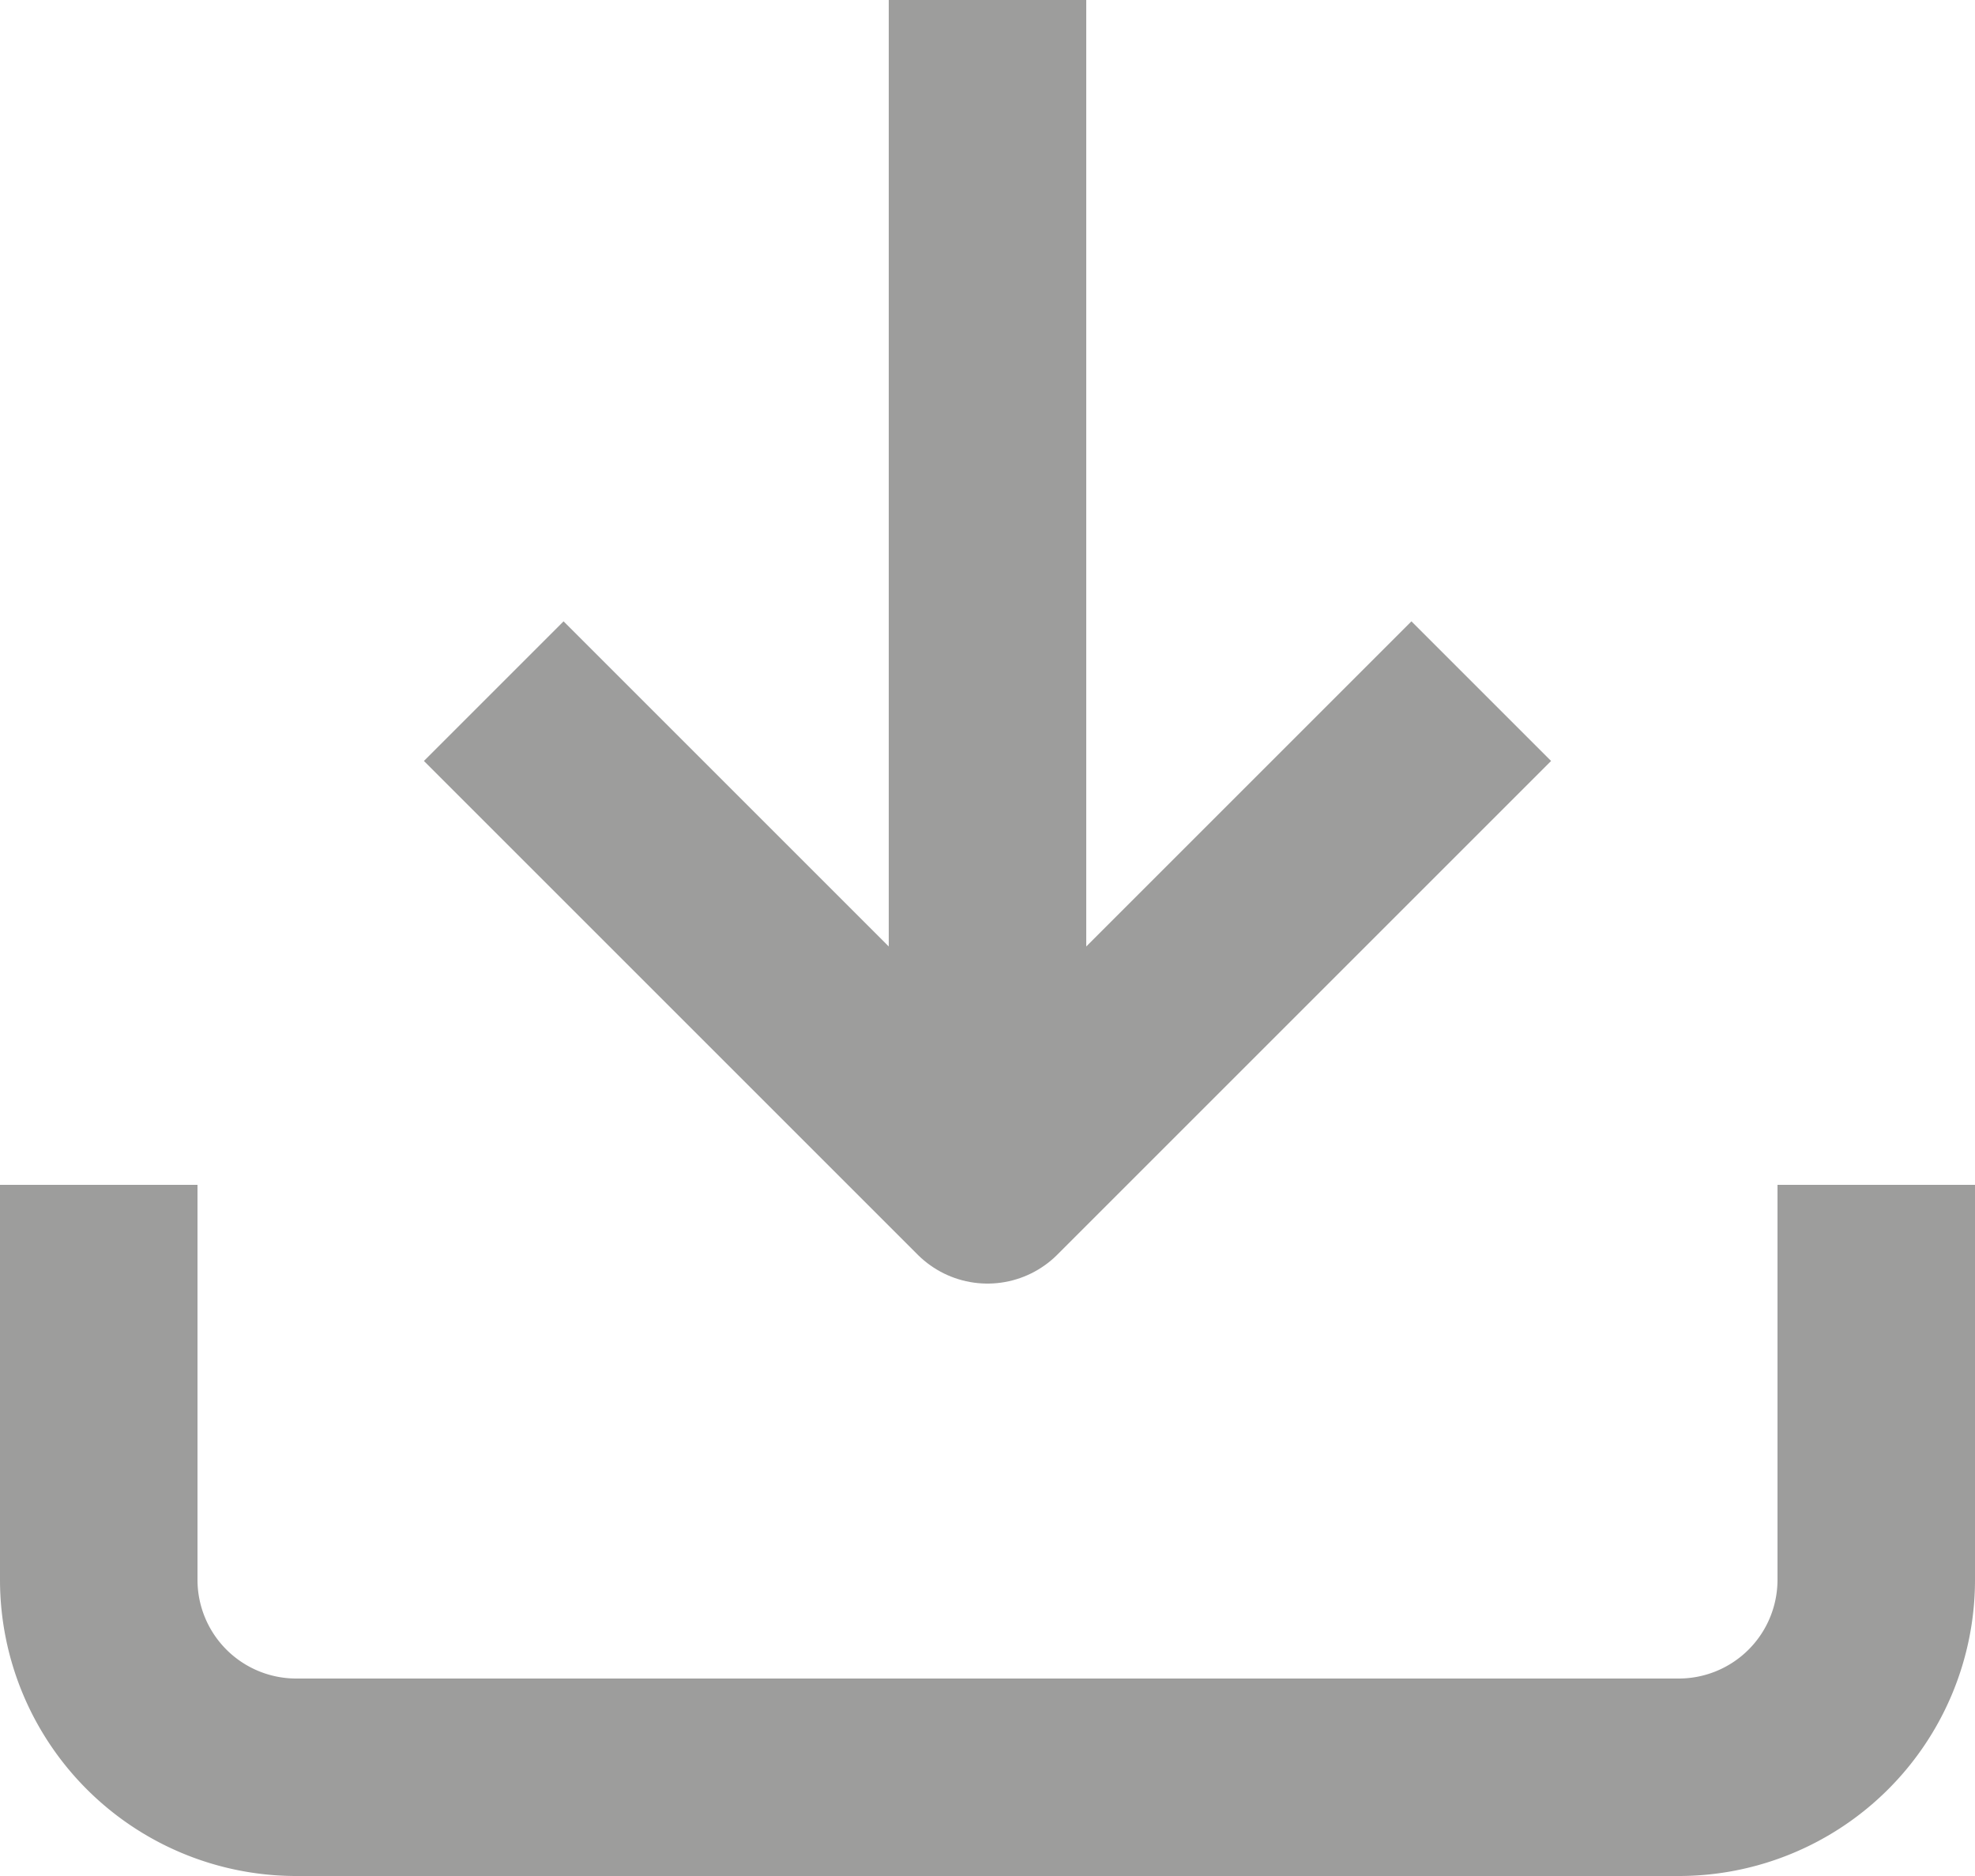
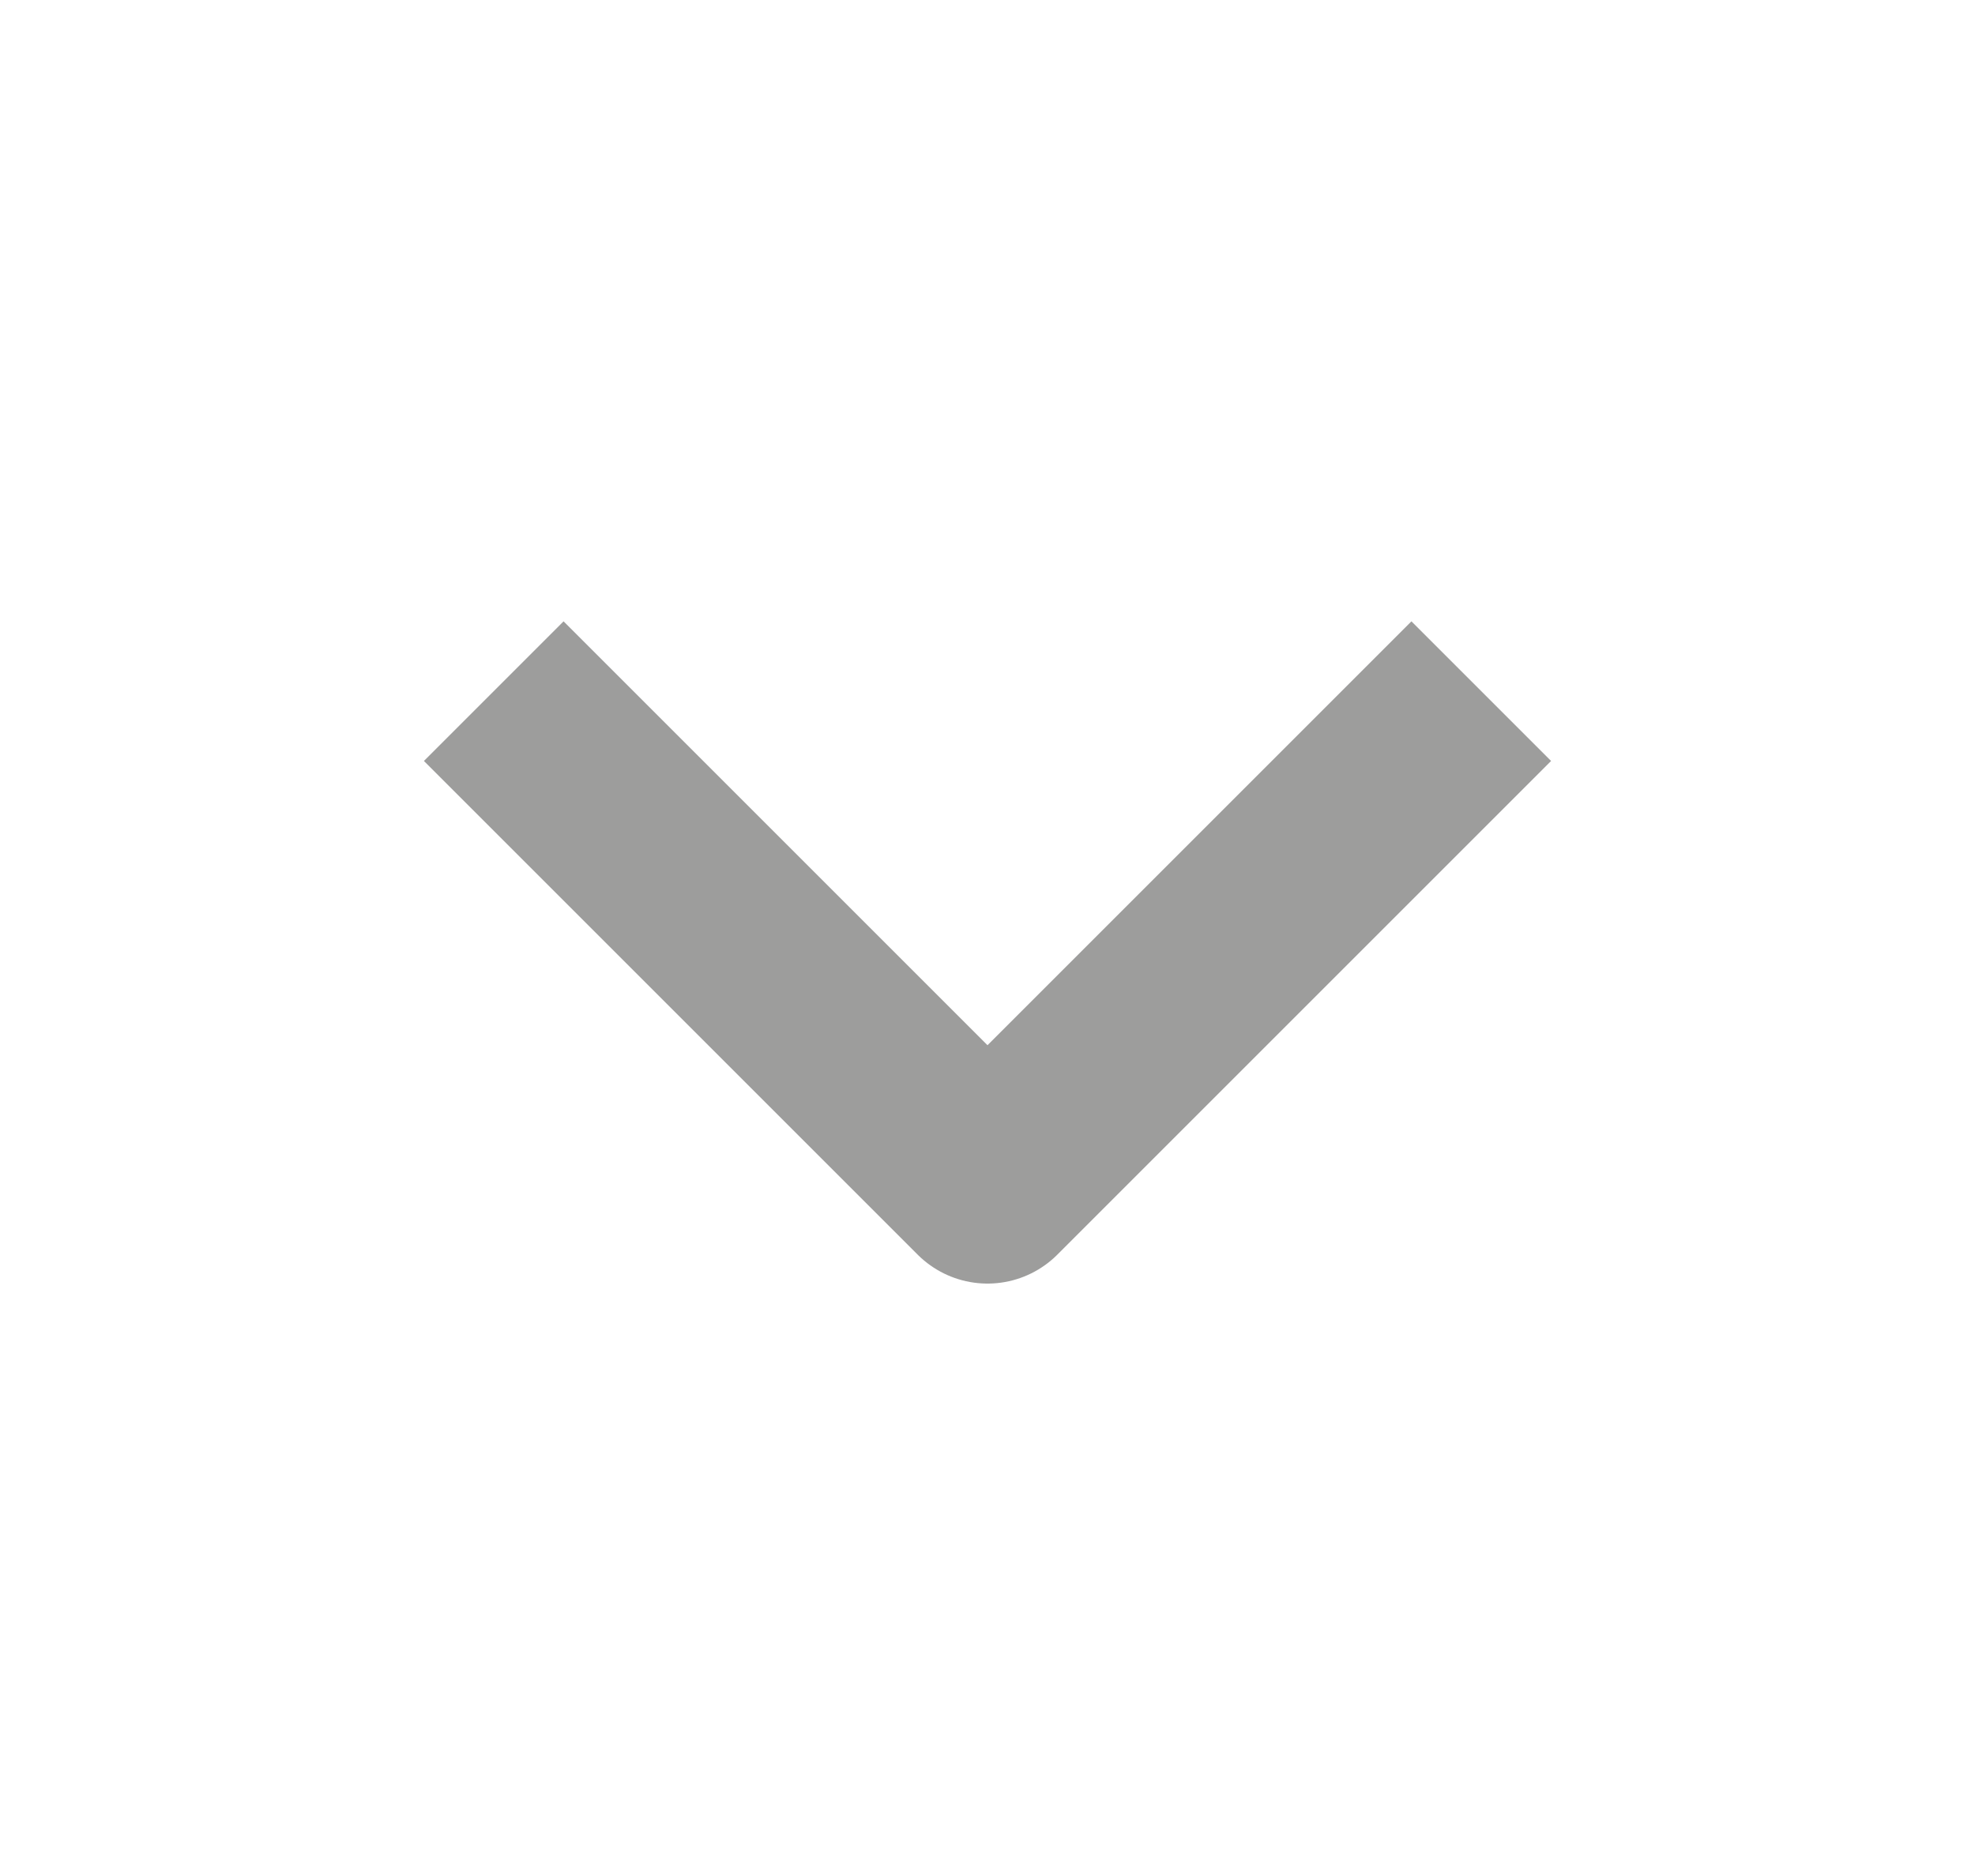
<svg xmlns="http://www.w3.org/2000/svg" width="30" height="28.5" viewBox="0 0 30 28.5">
  <g id="Icon_feather-download" data-name="Icon feather-download" transform="translate(-3 -4.5)">
-     <path id="Pfad_112" data-name="Pfad 112" d="M31.5,22.5v6a3,3,0,0,1-3,3H7.5a3,3,0,0,1-3-3v-6" fill="none" stroke="#9d9d9c" stroke-linejoin="round" stroke-width="3" />
    <path id="Pfad_113" data-name="Pfad 113" d="M10.5,15,18,22.5,25.5,15" fill="none" stroke="#9d9d9c" stroke-linejoin="round" stroke-width="3" />
-     <path id="Pfad_114" data-name="Pfad 114" d="M18,22.5V4.5" fill="none" stroke="#9d9d9c" stroke-linejoin="round" stroke-width="3" />
  </g>
</svg>